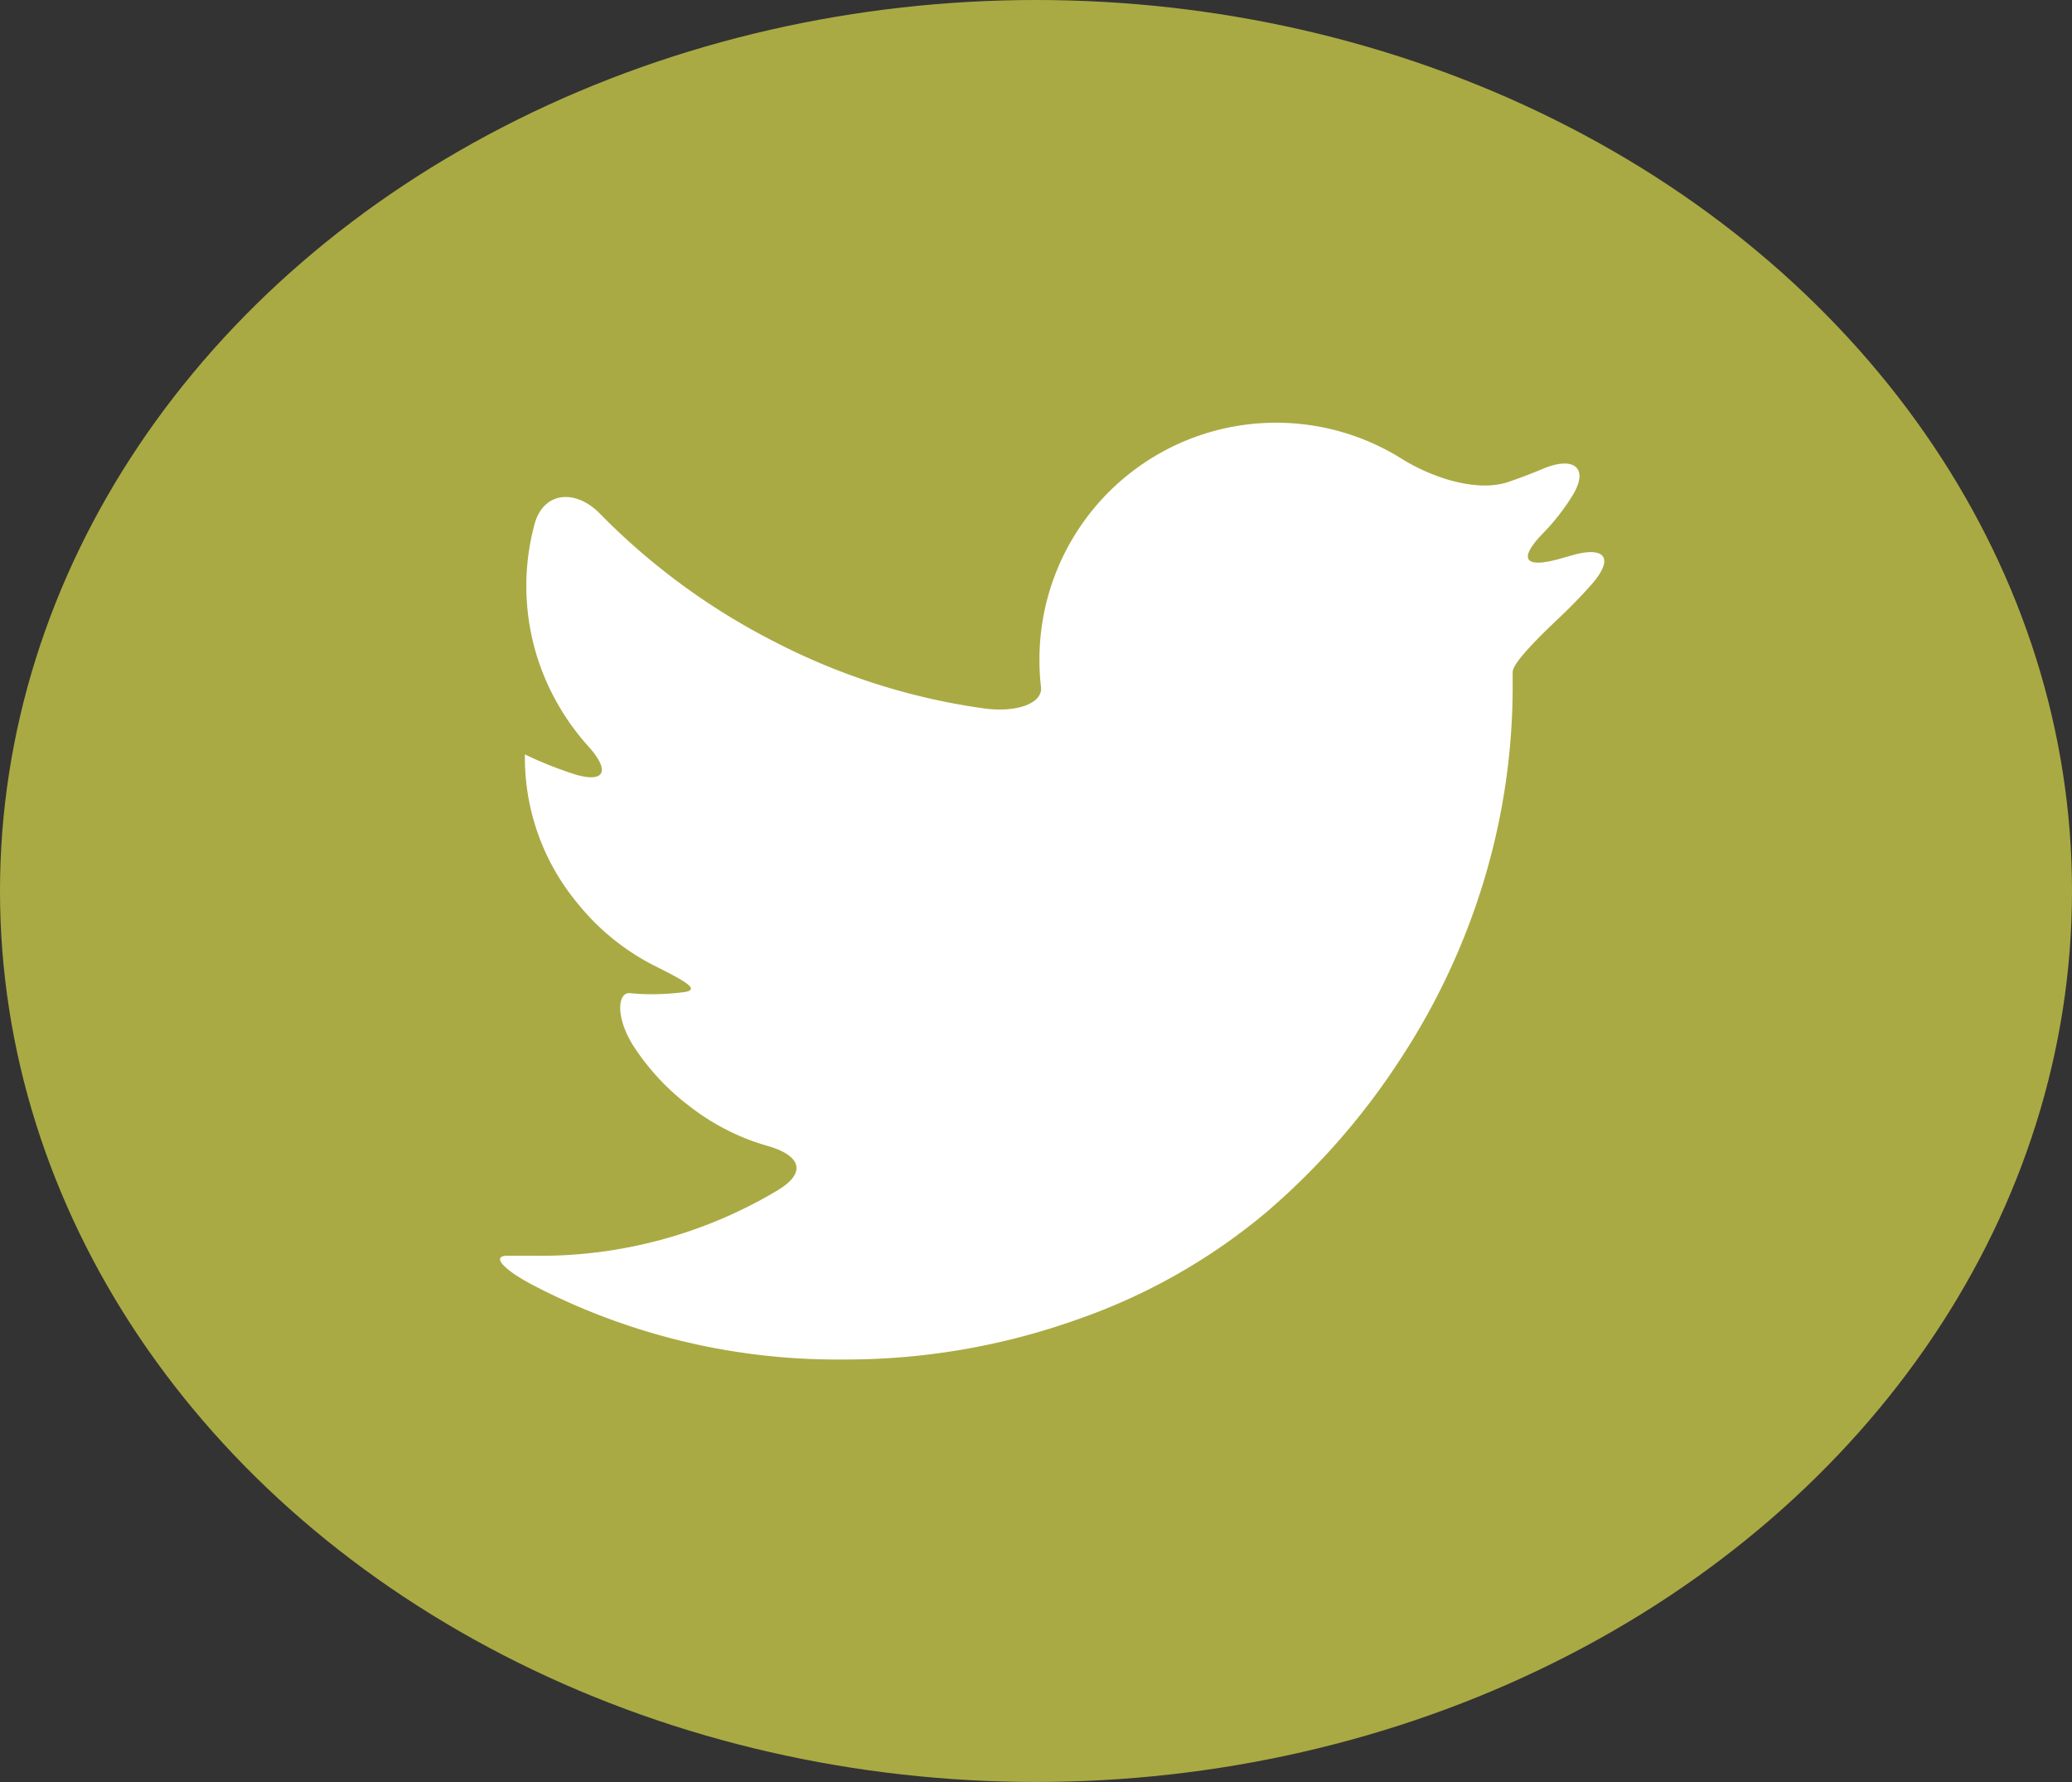
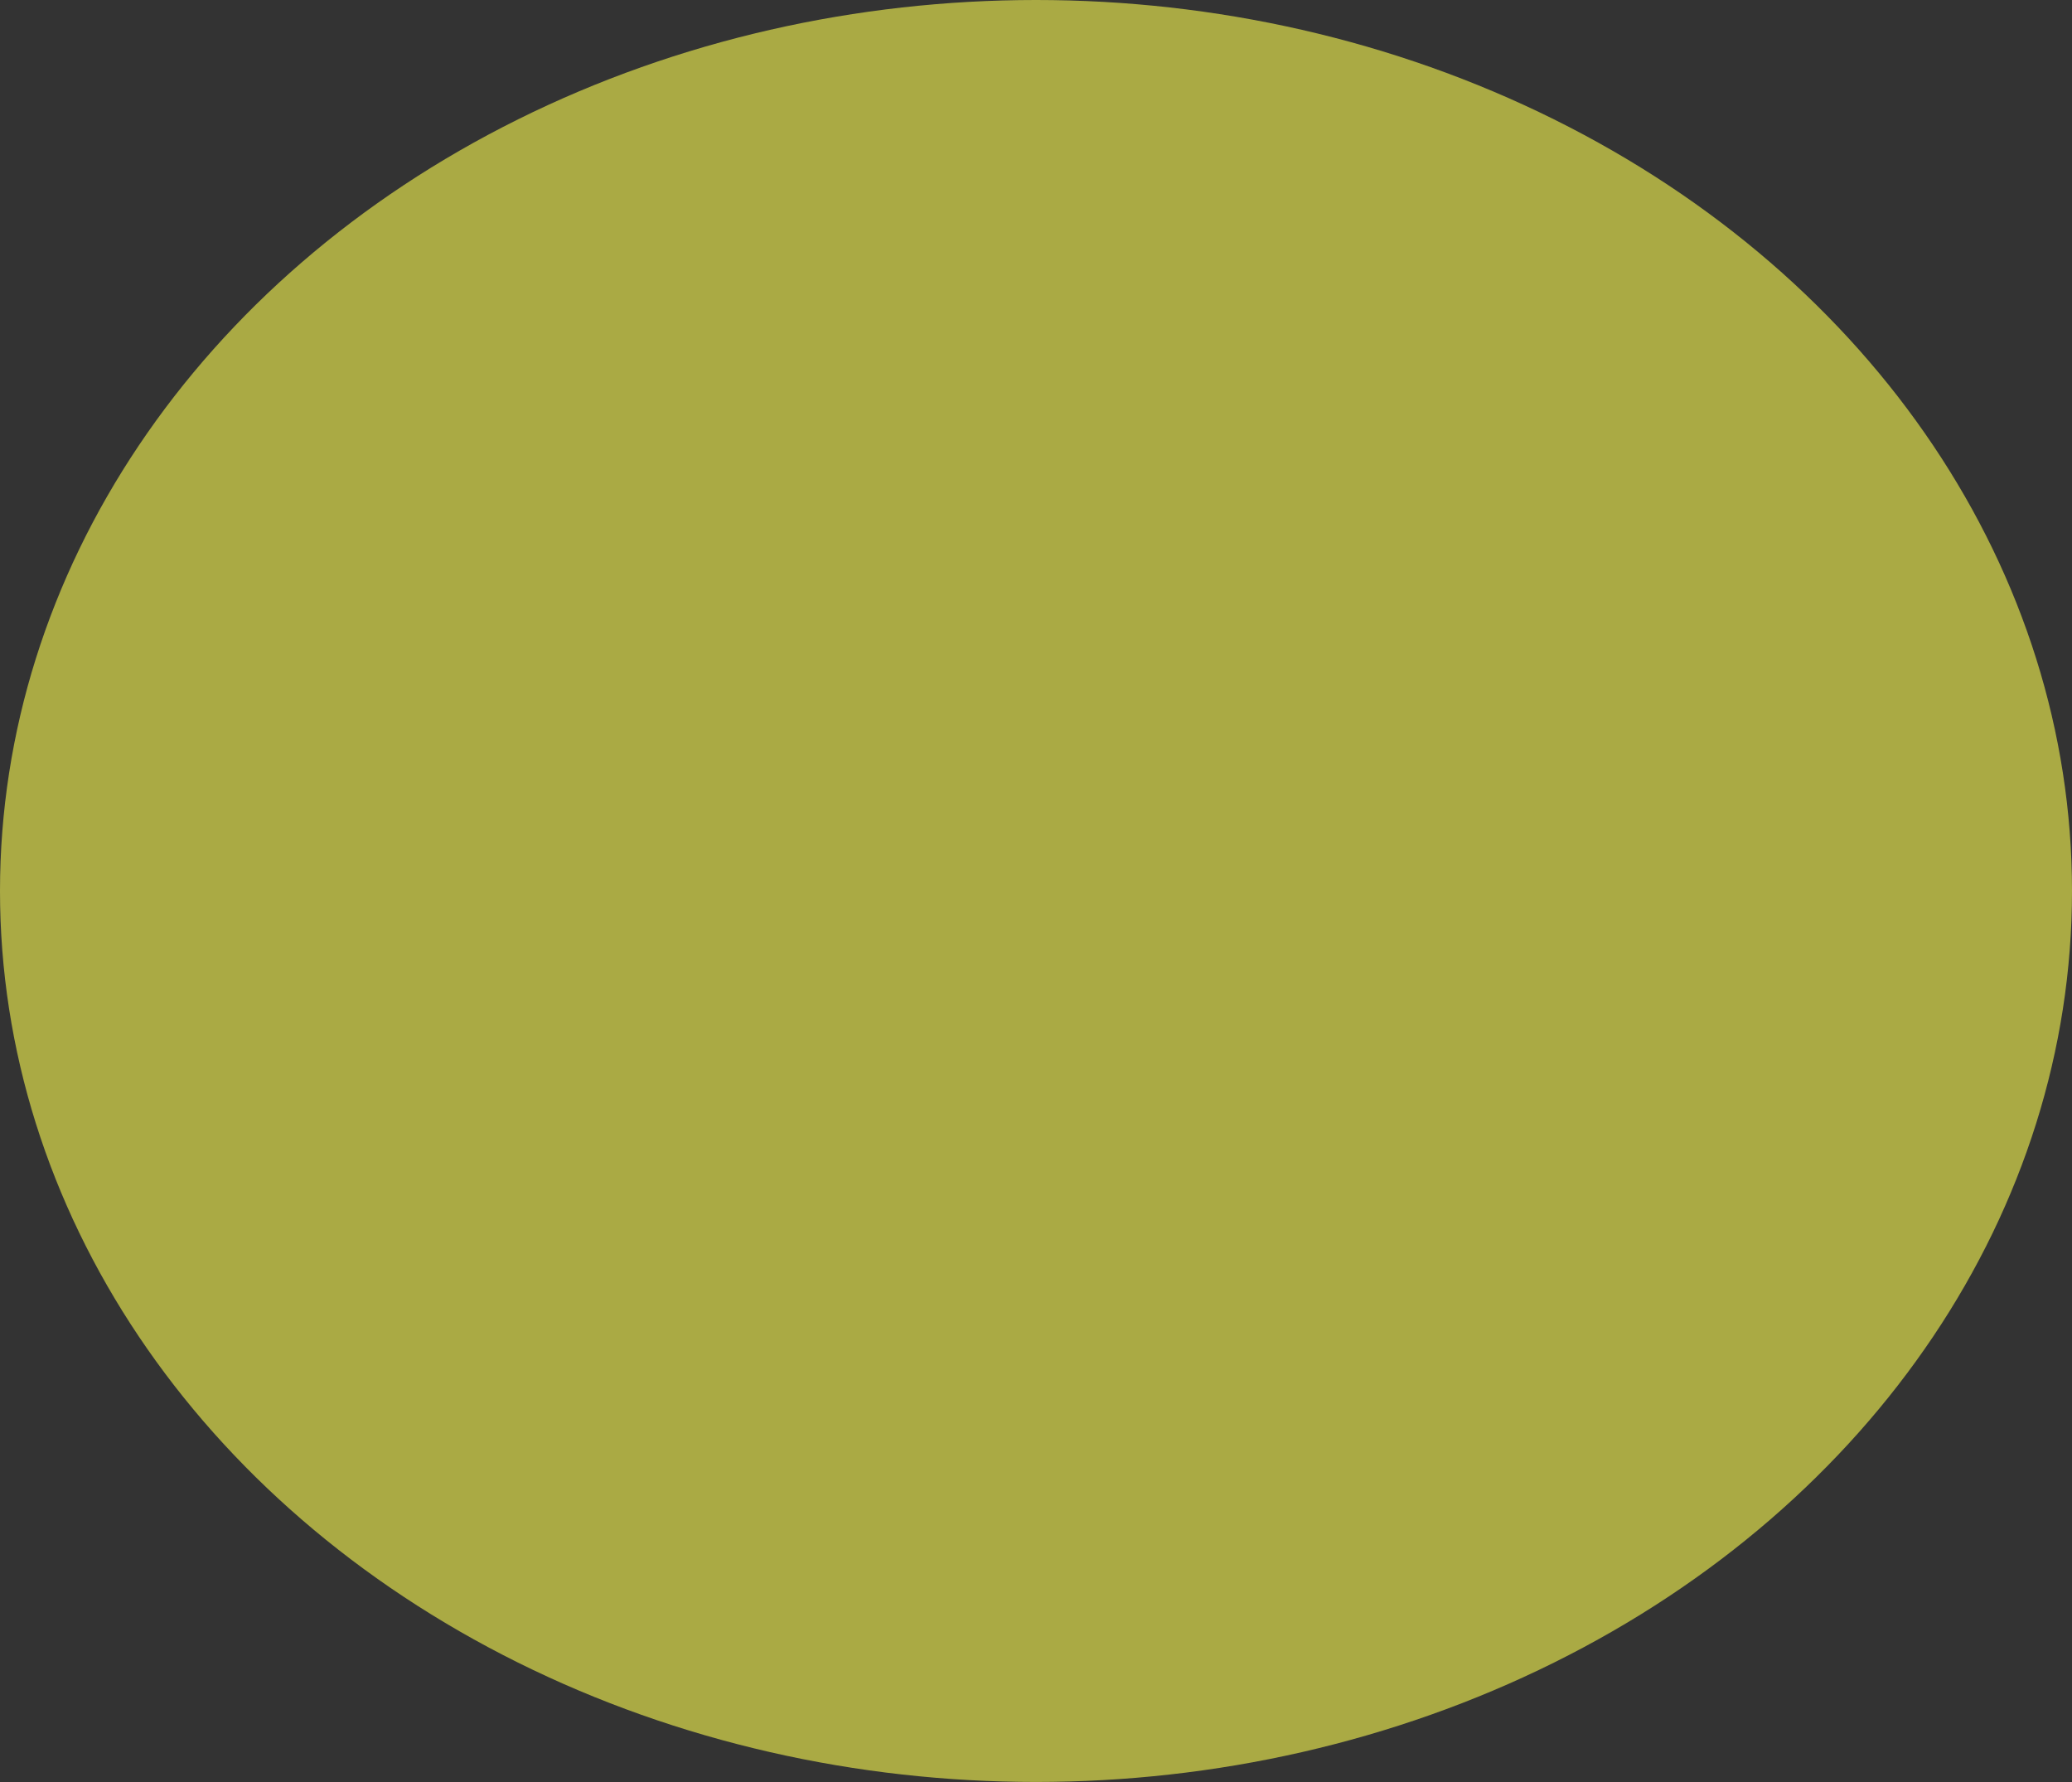
<svg xmlns="http://www.w3.org/2000/svg" viewBox="0 0 131.84 113.39">
  <rect x="0" y="0" width="131.84" height="113.39" fill="#333333" stroke="none" />
  <defs>
    <style>.cls-1{fill:#aa4;}.cls-2{fill:#fff;}</style>
  </defs>
  <g id="Ebene_2" data-name="Ebene 2">
    <g id="Ebene_1-2" data-name="Ebene 1">
      <ellipse class="cls-1" cx="65.92" cy="56.69" rx="65.92" ry="56.69" />
-       <path class="cls-2" d="M100,35.34c-.35.1-.69.2-1,.28-2.12.54-2.31-.17-.78-1.73A13.73,13.73,0,0,0,100,31.62c1.18-1.84.16-2.64-1.85-1.78-.72.3-1.45.58-2.19.83-2.07.69-5-.35-6.85-1.53A15.06,15.06,0,0,0,66.14,42a14.46,14.46,0,0,0,.1,1.73c.1,1-1.5,1.64-3.66,1.34a41.39,41.39,0,0,1-13.34-4.26,42.68,42.68,0,0,1-11.07-8.13c-1.53-1.57-3.59-1.43-4.16.68a15.09,15.09,0,0,0,1.3,11.11,15.47,15.47,0,0,0,2.11,3c1.36,1.49,1.15,2.36-.74,1.83A24,24,0,0,1,33.4,48V48a14.5,14.5,0,0,0,3.42,9.56,14.9,14.9,0,0,0,4.89,3.92c2,1,2.87,1.51,1.78,1.65a16.65,16.65,0,0,1-2,.13,14.19,14.19,0,0,1-1.42-.07c-.78-.06-.92,1.57.26,3.4A15.2,15.2,0,0,0,44,70.48a14.51,14.51,0,0,0,4.84,2.43c2.1.6,2.52,1.69.65,2.82a29.39,29.39,0,0,1-15.4,4.17c-.63,0-1.24,0-1.81,0-1,0-.33.83,1.6,1.85a41.82,41.82,0,0,0,19.65,4.75,43.9,43.9,0,0,0,15-2.54,38.2,38.2,0,0,0,12-6.79,45.11,45.11,0,0,0,8.58-9.79,43.8,43.8,0,0,0,5.37-11.55,42.65,42.65,0,0,0,1.77-12.07c0-.36,0-.69,0-1,0-.54,1.42-2,3-3.49.72-.68,1.41-1.39,2.06-2.13C102.74,35.48,102.1,34.73,100,35.34Z" />
    </g>
  </g>
</svg>